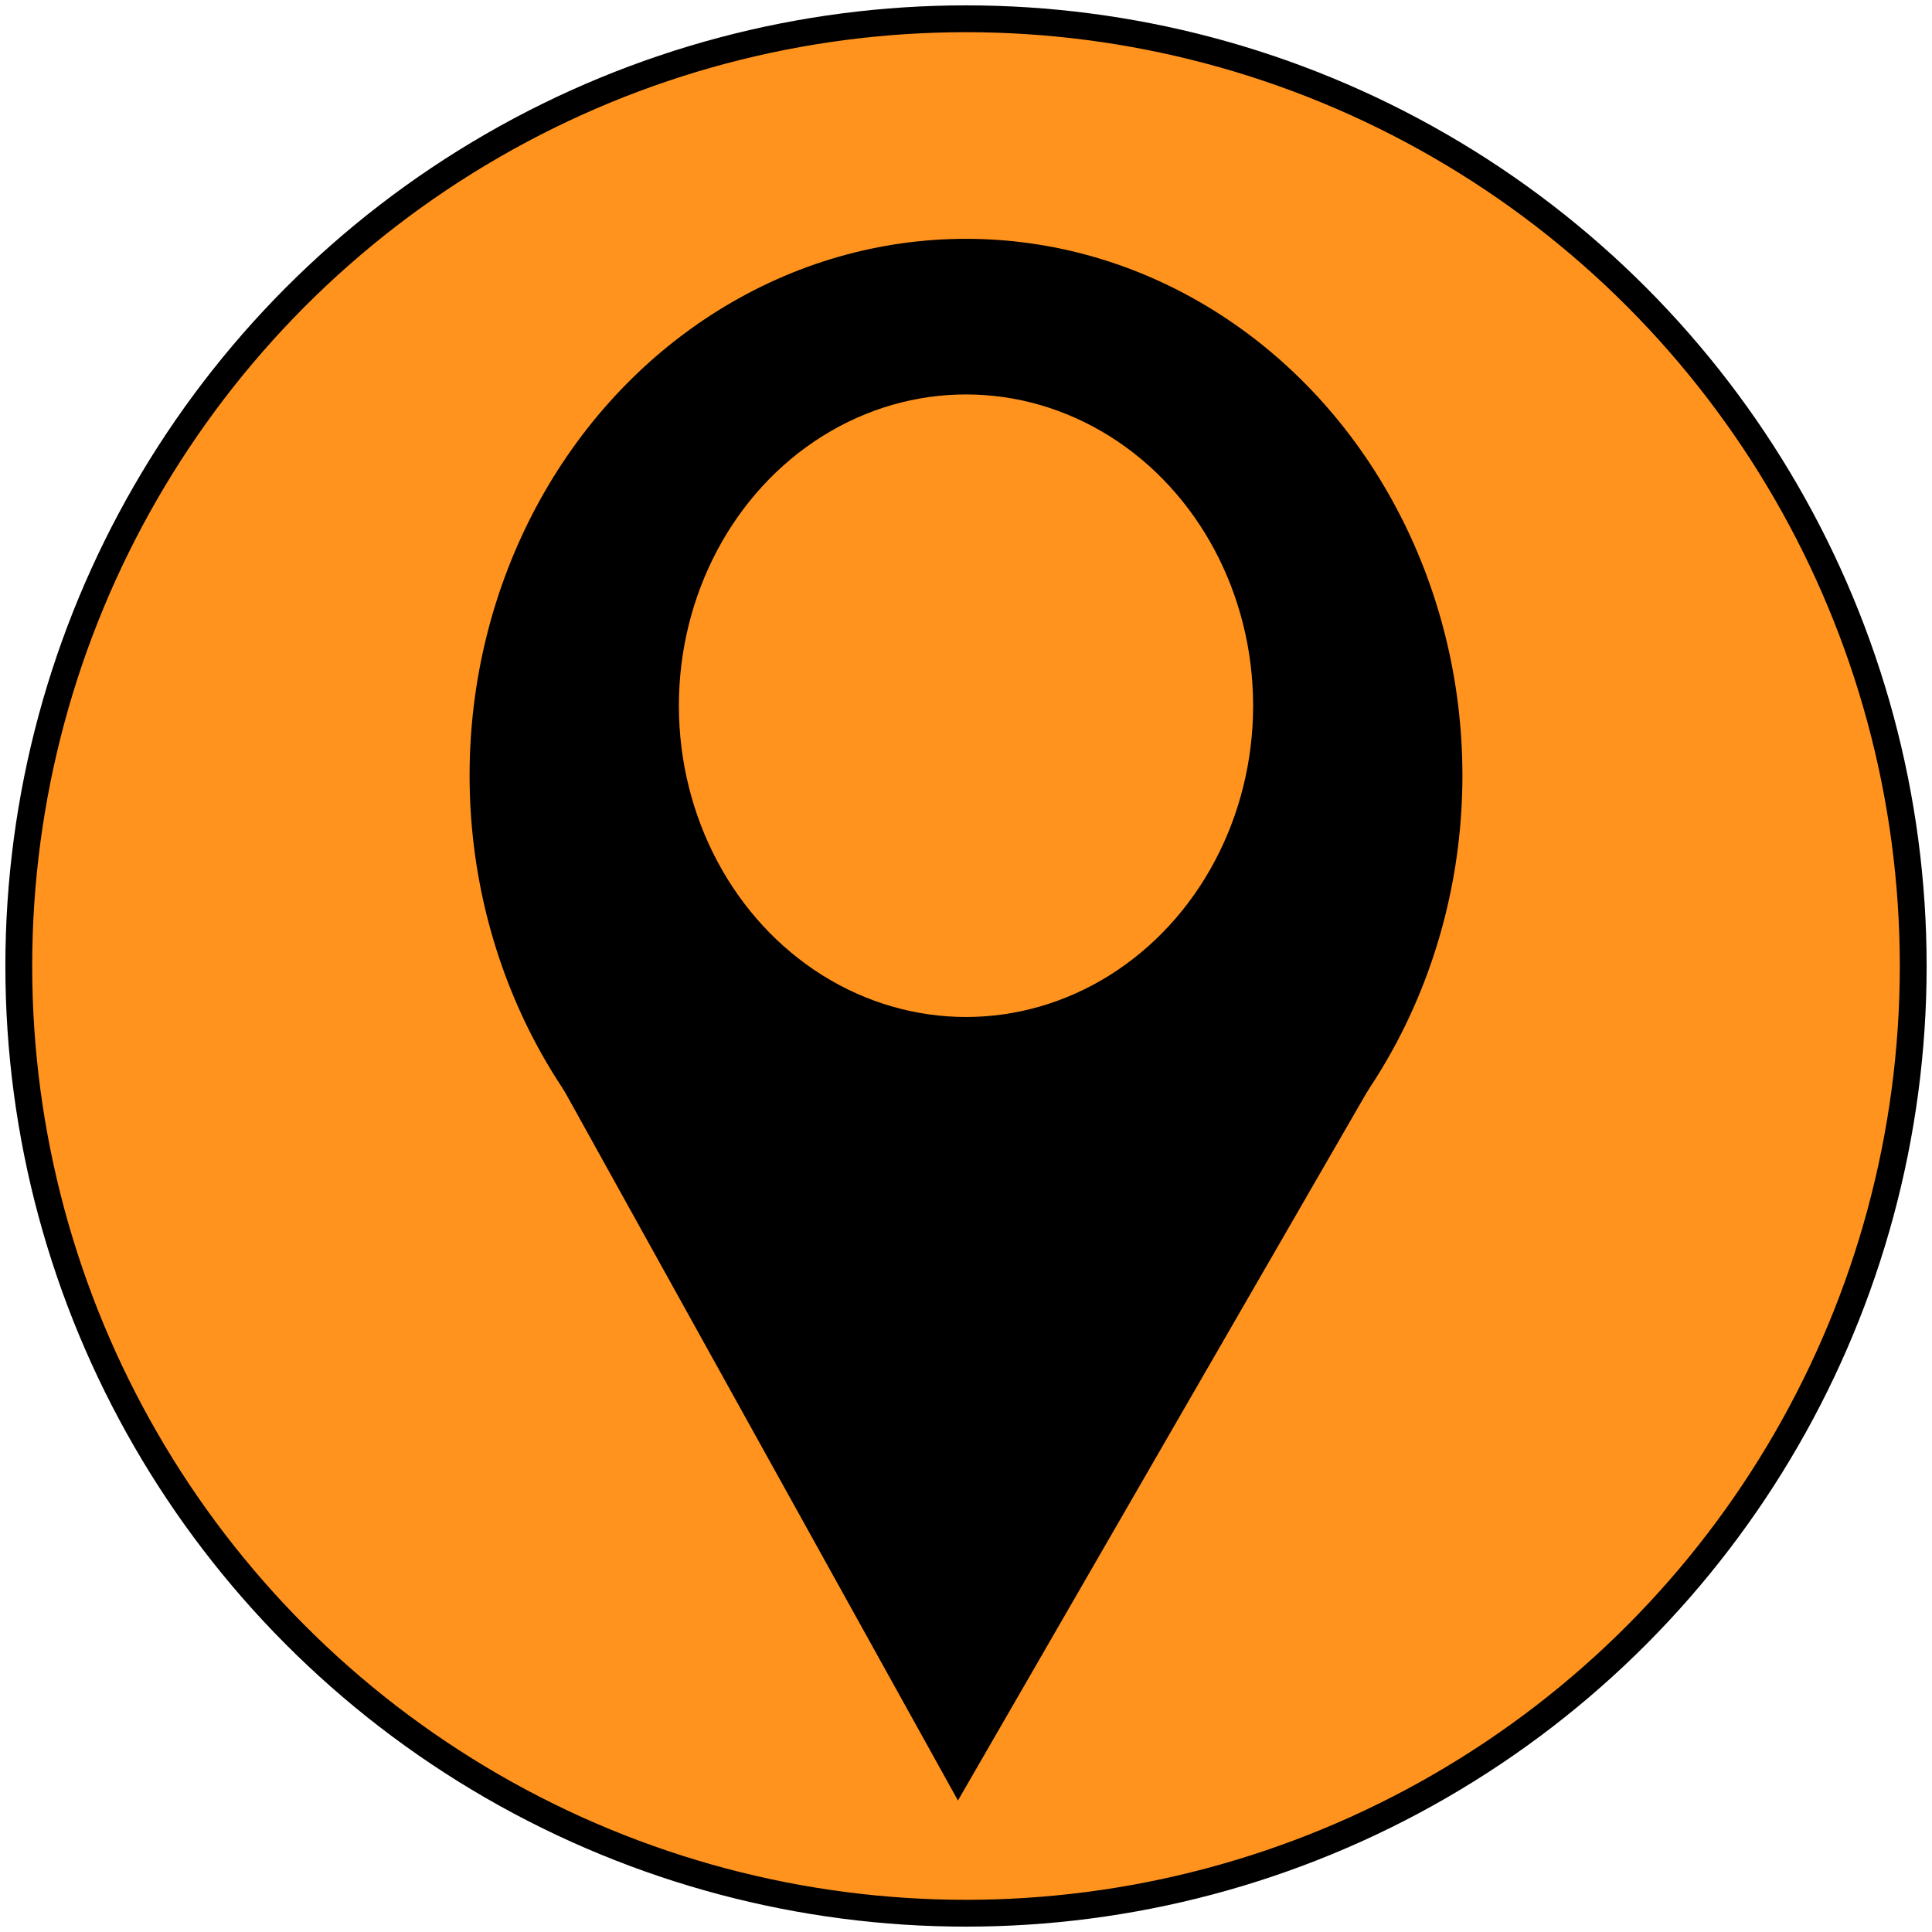
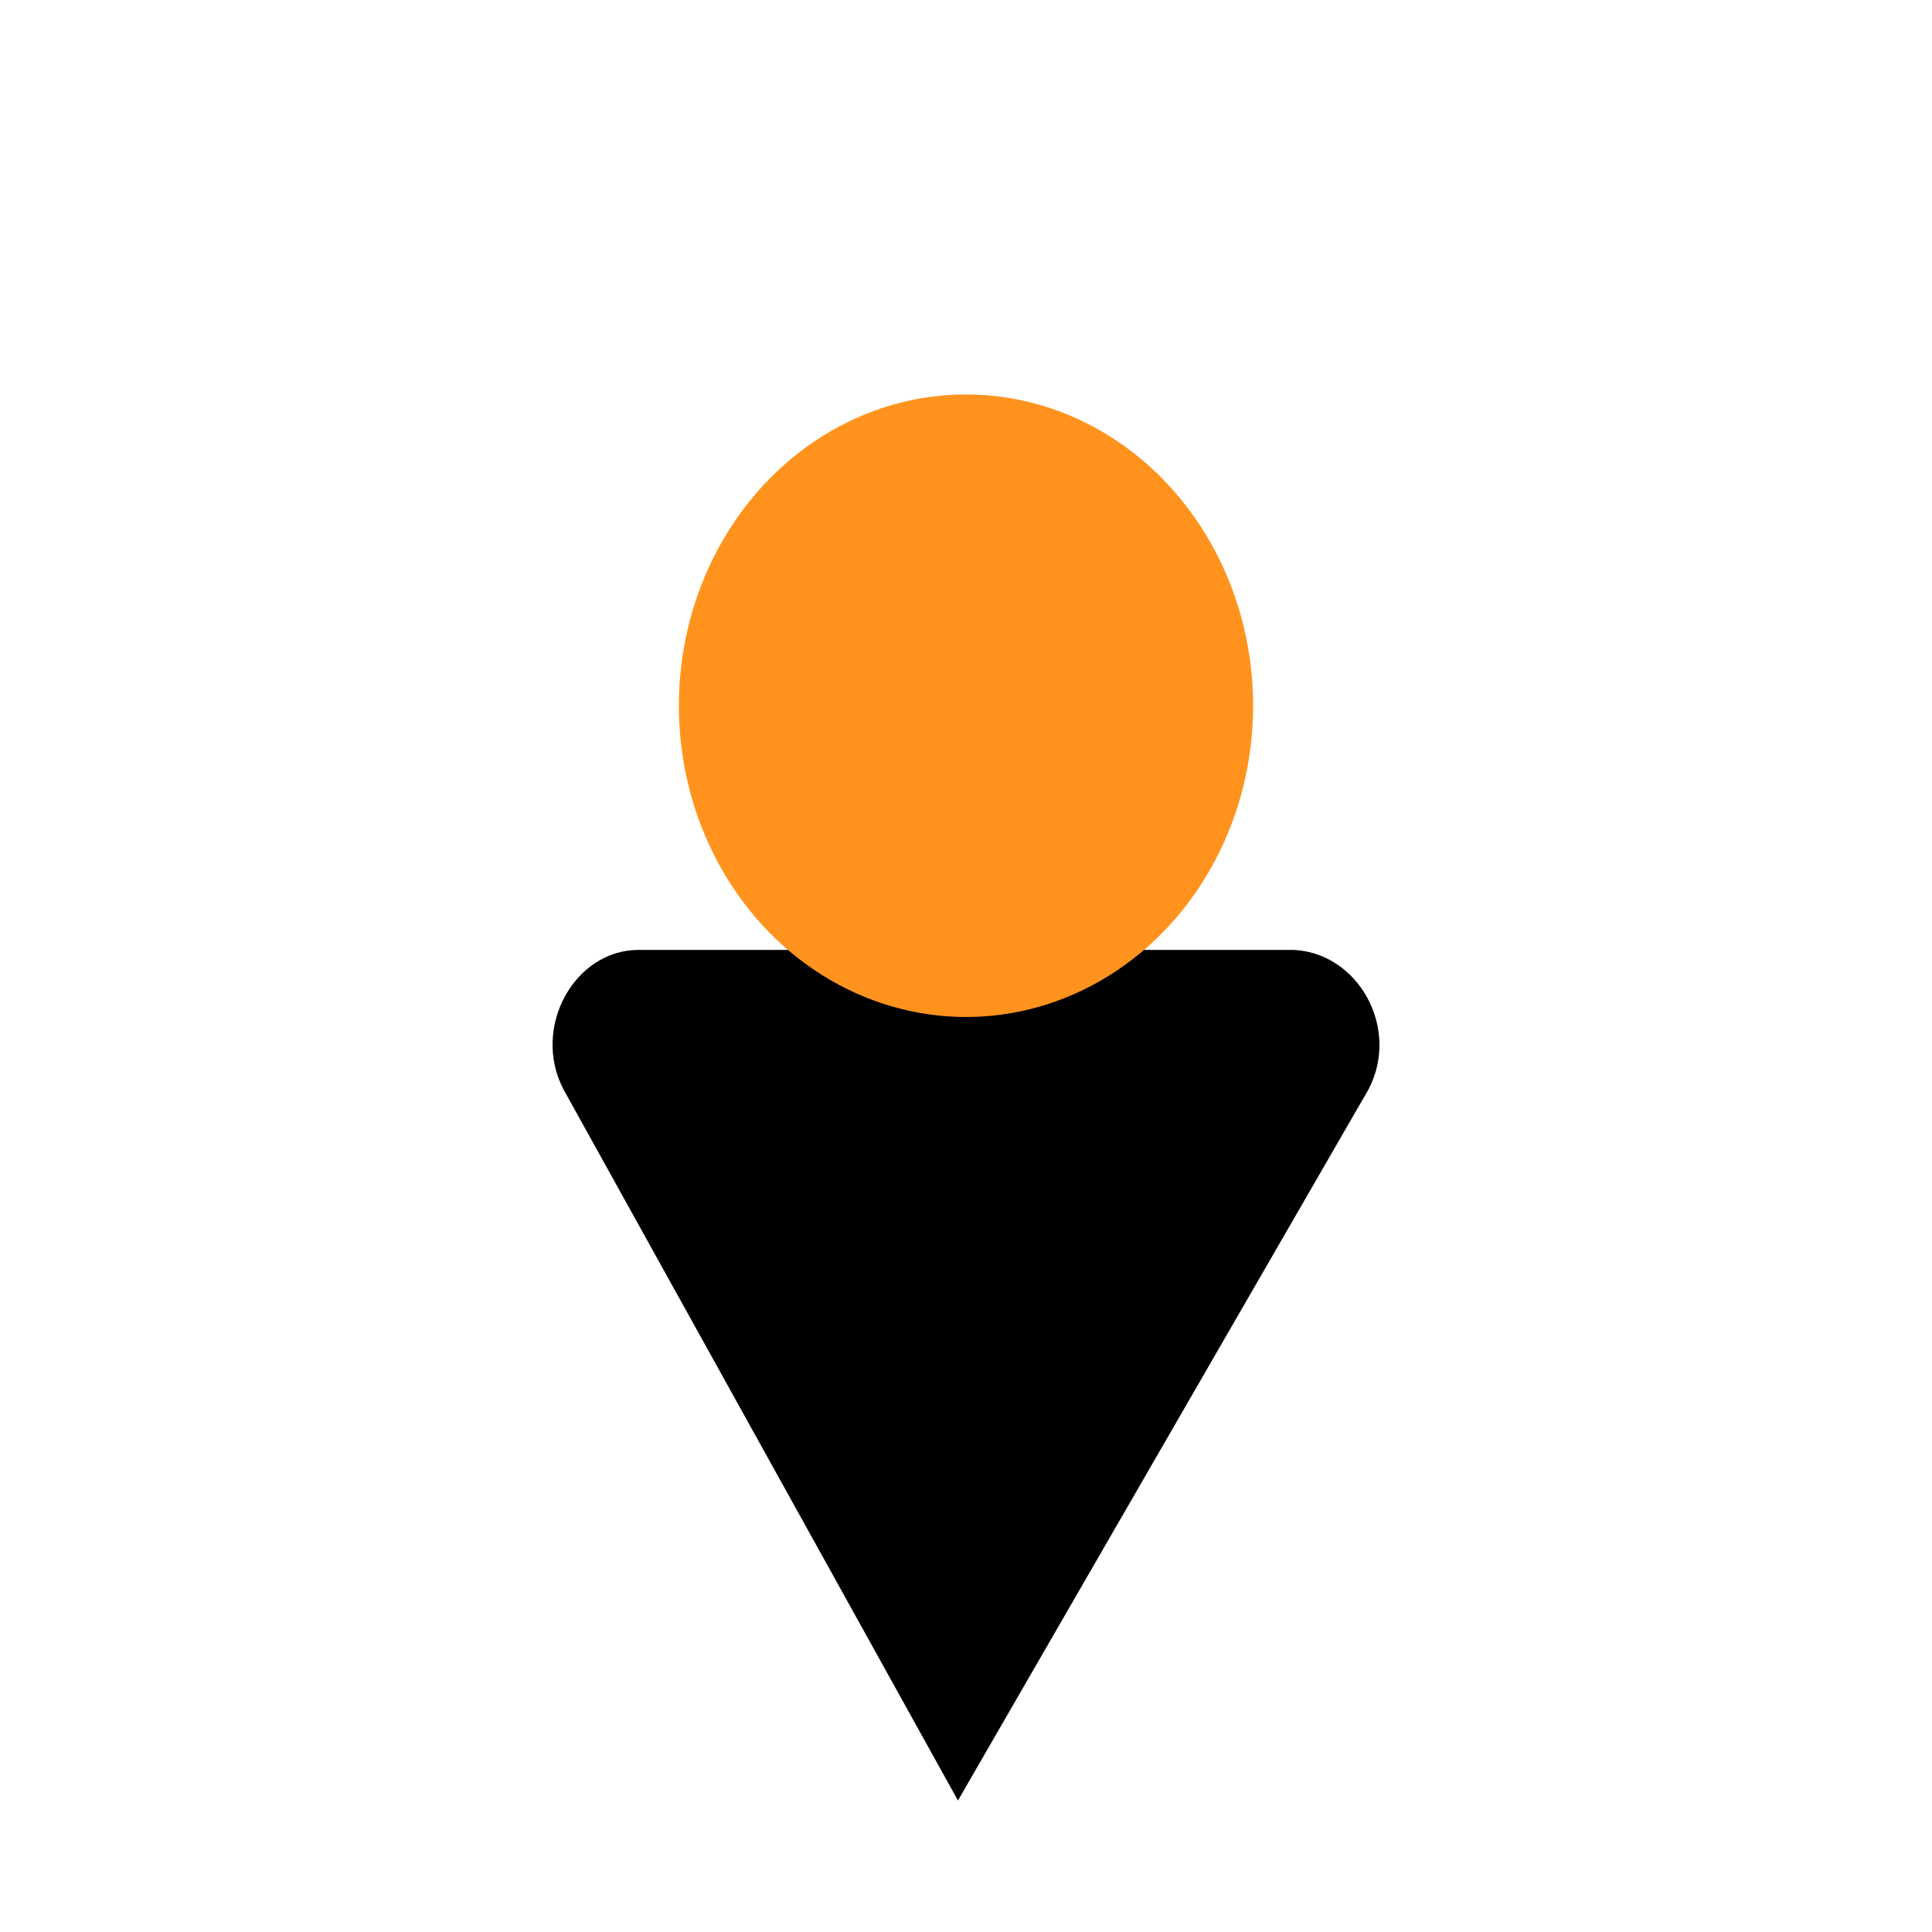
<svg xmlns="http://www.w3.org/2000/svg" version="1.1" id="圖層_1" x="0px" y="0px" viewBox="0 0 72 72" style="enable-background:new 0 0 72 72;" xml:space="preserve">
  <style type="text/css">
	.st0{fill:#FF931E;stroke:#000000;stroke-miterlimit:10;}
	.st1{fill:#FF931E;}
</style>
-   <circle class="st0" cx="36" cy="36" r="35.3" />
  <g>
-     <ellipse cx="36" cy="28.9" rx="18.5" ry="20" />
-     <path d="M51,40.6L35.7,67.1L21,40.6c-1.2-2.3,0.4-5.2,2.8-5.2h24.4C50.6,35.5,52.2,38.3,51,40.6z" />
+     <path d="M51,40.6L35.7,67.1L21,40.6c-1.2-2.3,0.4-5.2,2.8-5.2h24.4C50.6,35.5,52.2,38.3,51,40.6" />
    <ellipse class="st1" cx="36" cy="26.3" rx="10.7" ry="11.6" />
  </g>
</svg>